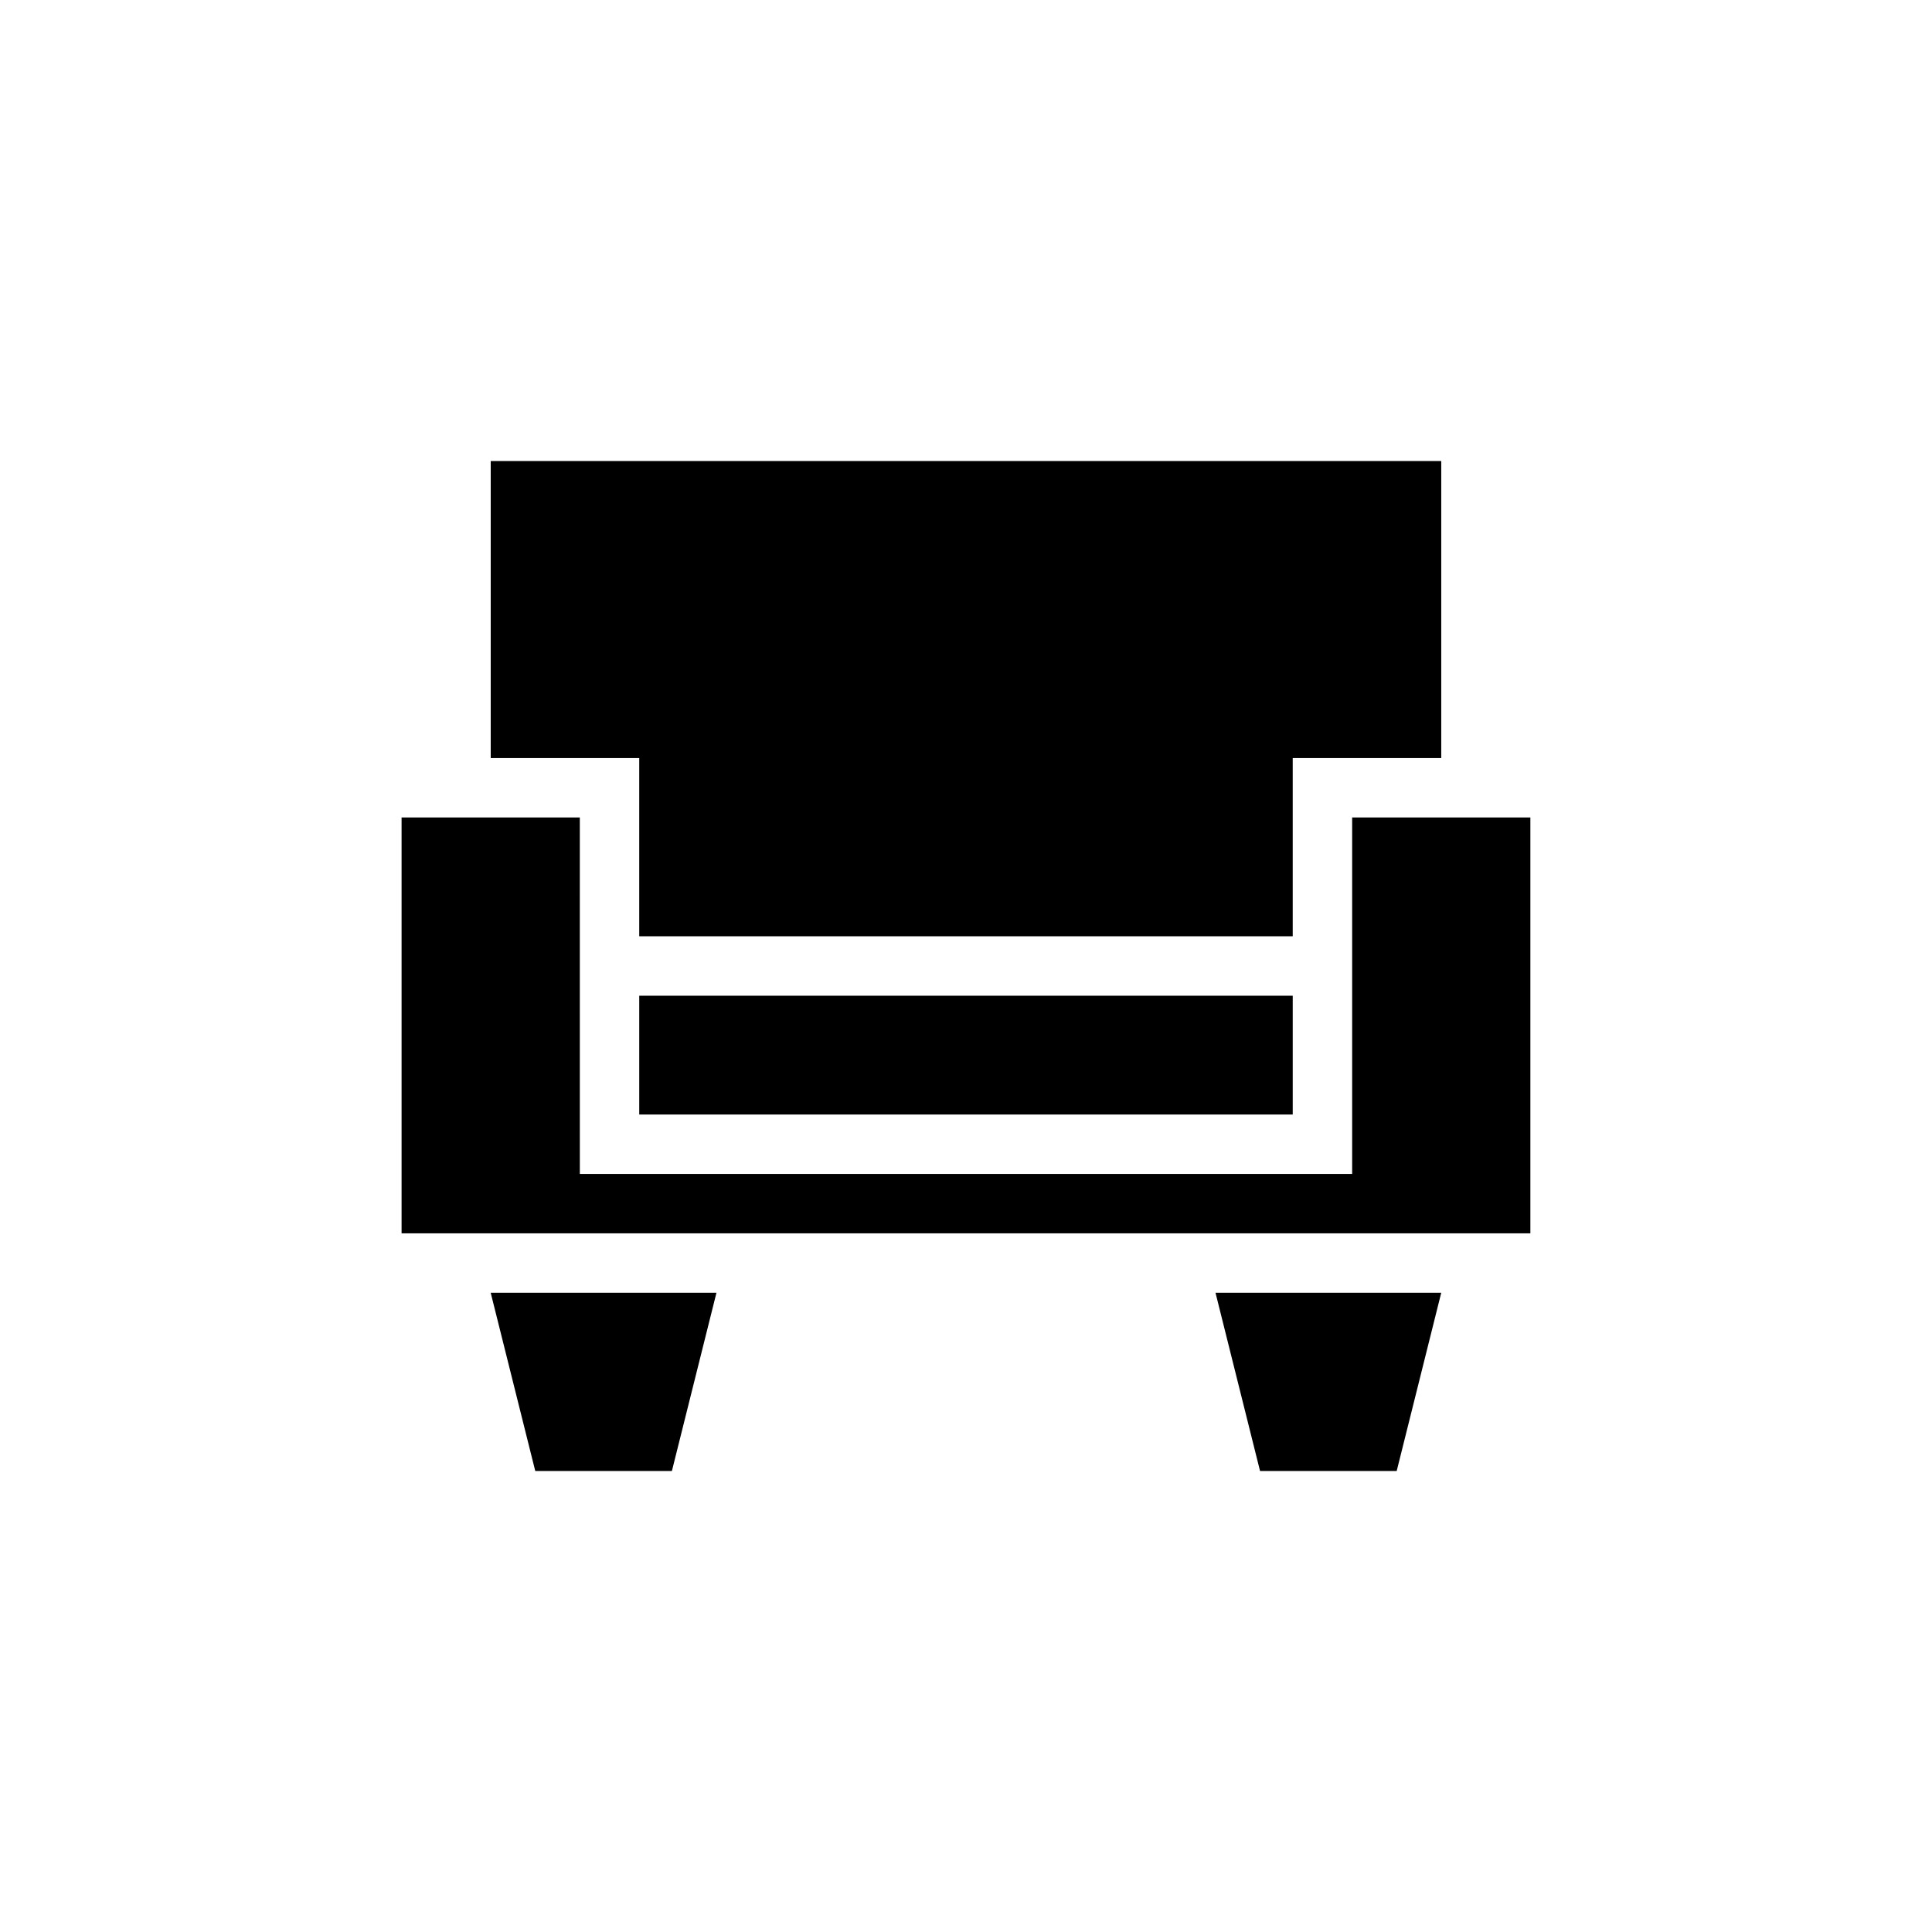
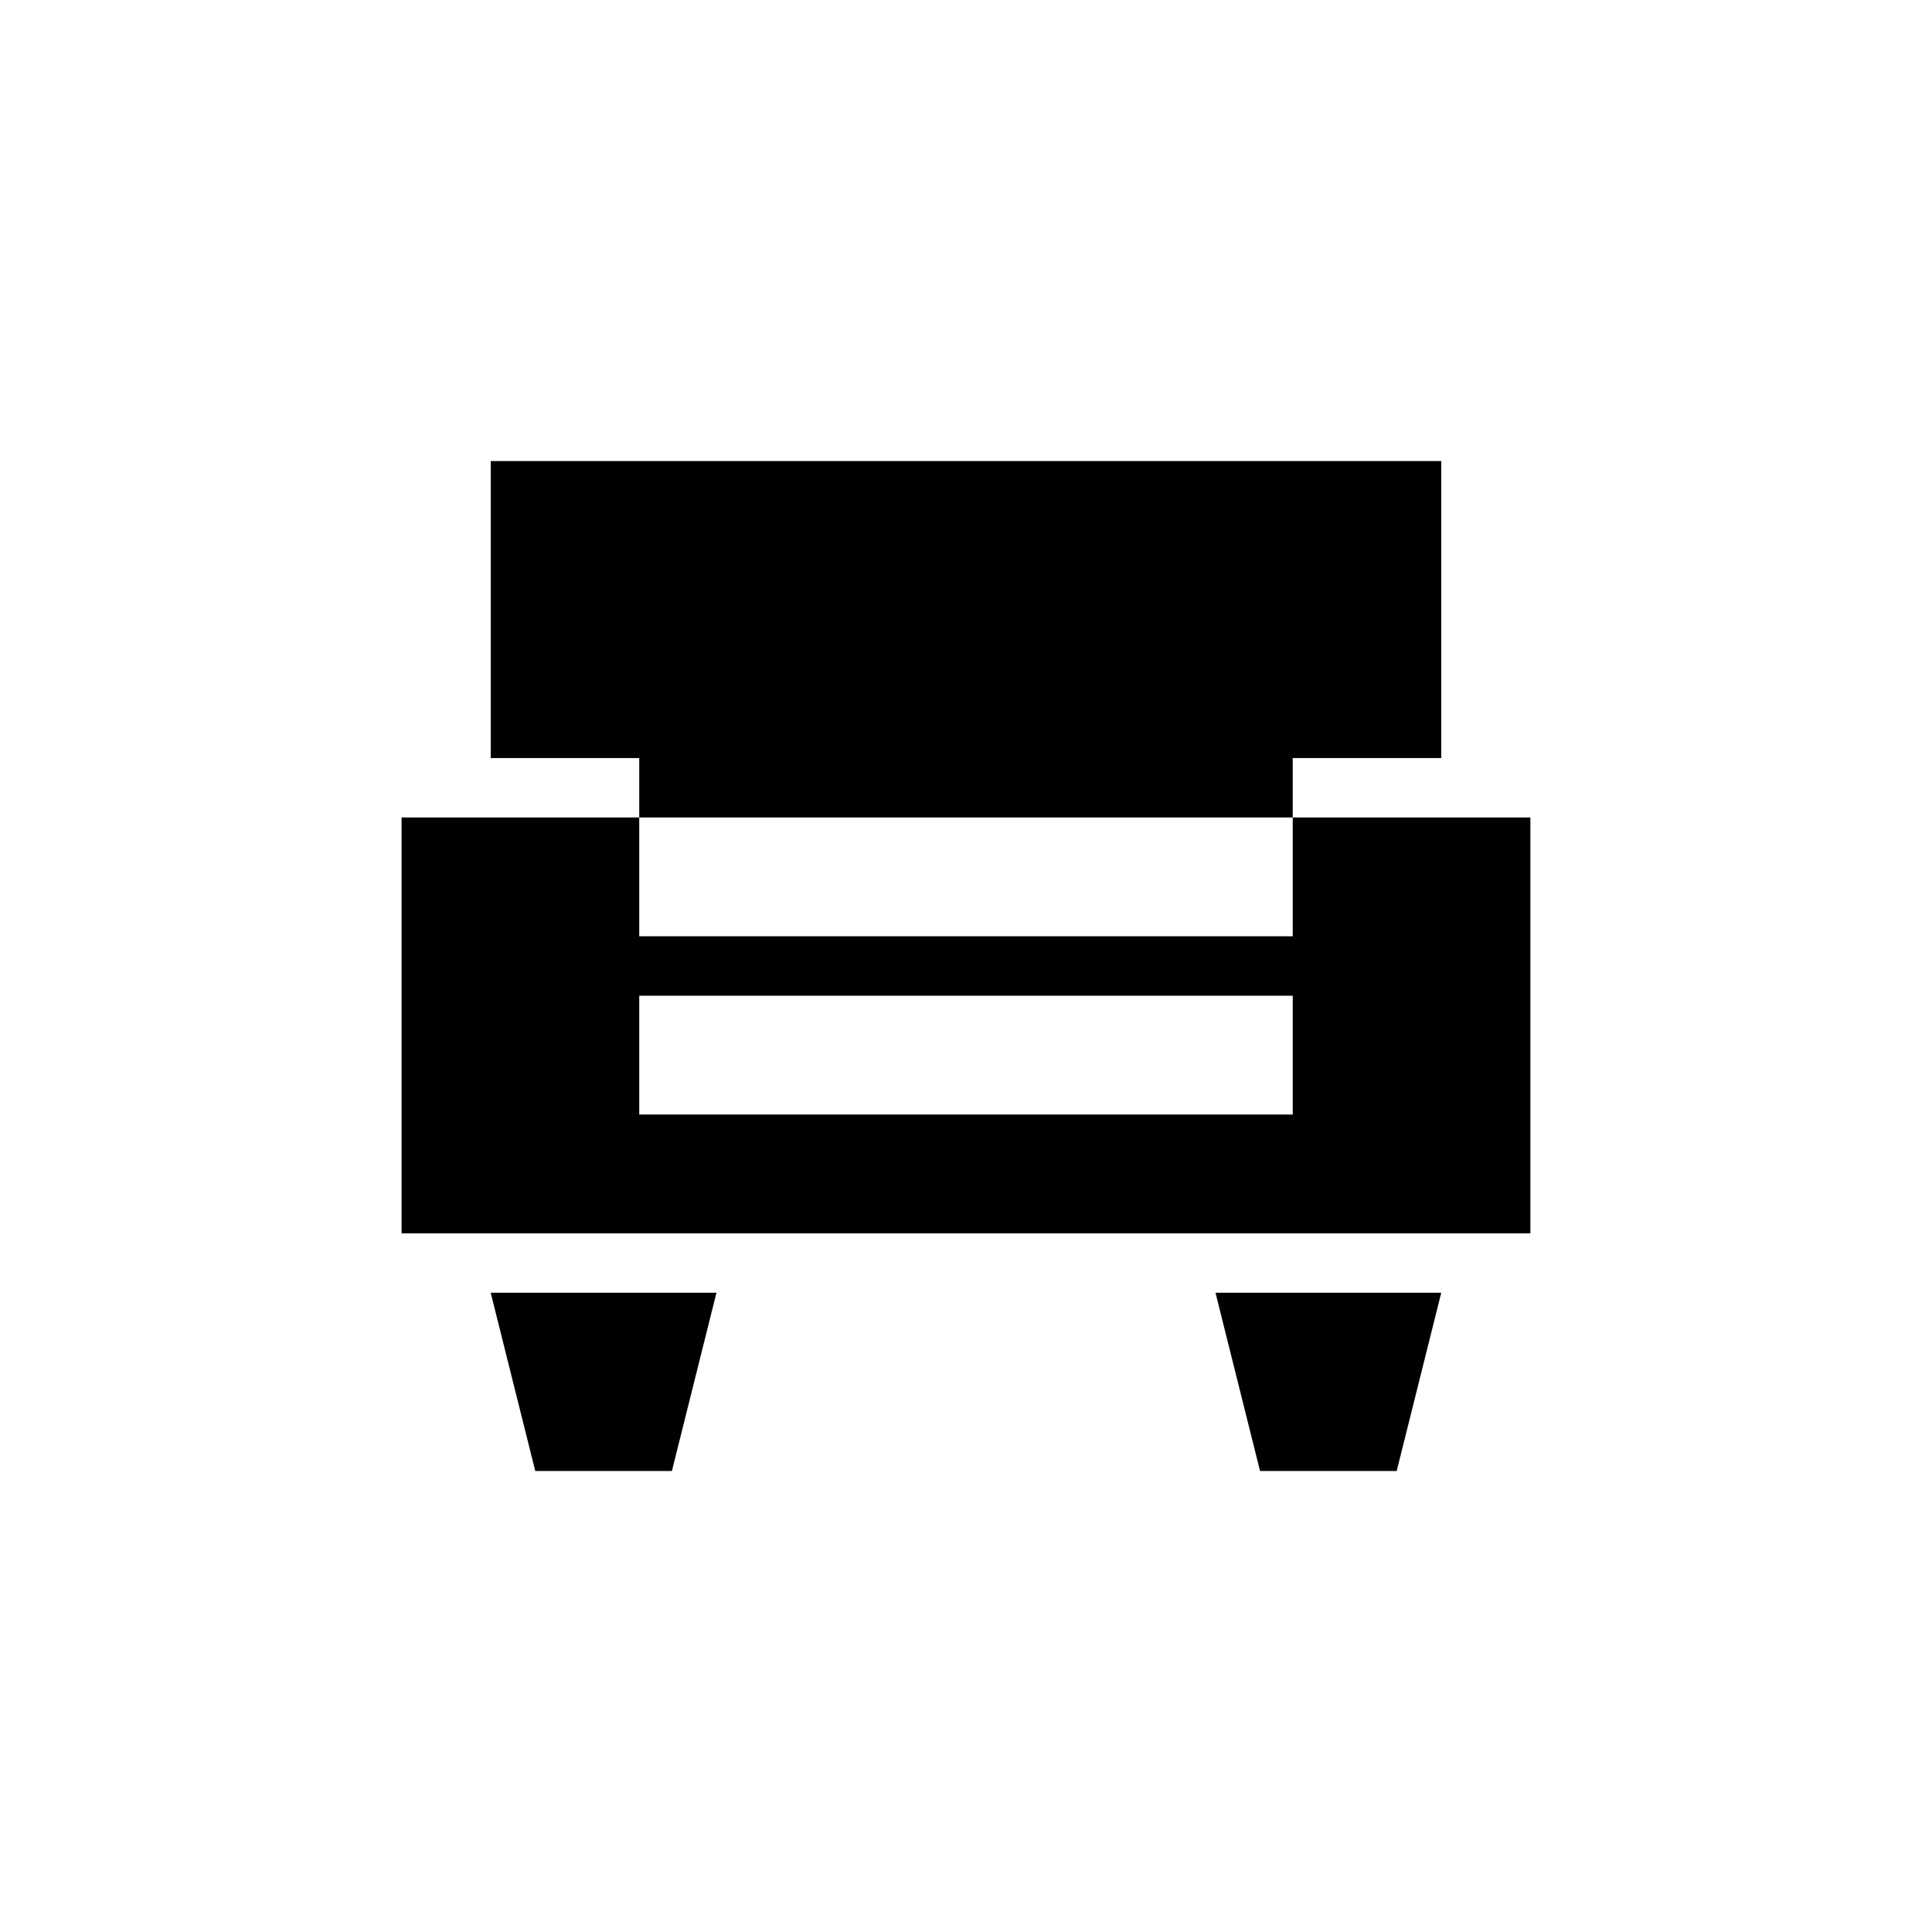
<svg xmlns="http://www.w3.org/2000/svg" fill="#000000" width="800px" height="800px" version="1.1" viewBox="144 144 512 512">
-   <path d="m466.12 486.59 11.805 47.234h36.215l11.805-47.234zm-192.08 0 11.809 47.234h36.211l11.809-47.234zm23.617-125.95h-47.234v110.21h299.14v-110.21h-47.23v94.465h-204.67zm188.93 47.234h-173.18v31.488h173.18zm39.359-62.977v-78.719h-251.9v78.719h39.359v47.23h173.18v-47.23z" fill-rule="evenodd" />
+   <path d="m466.12 486.59 11.805 47.234h36.215l11.805-47.234zm-192.08 0 11.809 47.234h36.211l11.809-47.234zm23.617-125.95h-47.234v110.21h299.14v-110.21h-47.23h-204.67zm188.93 47.234h-173.18v31.488h173.18zm39.359-62.977v-78.719h-251.9v78.719h39.359v47.23h173.18v-47.23z" fill-rule="evenodd" />
</svg>